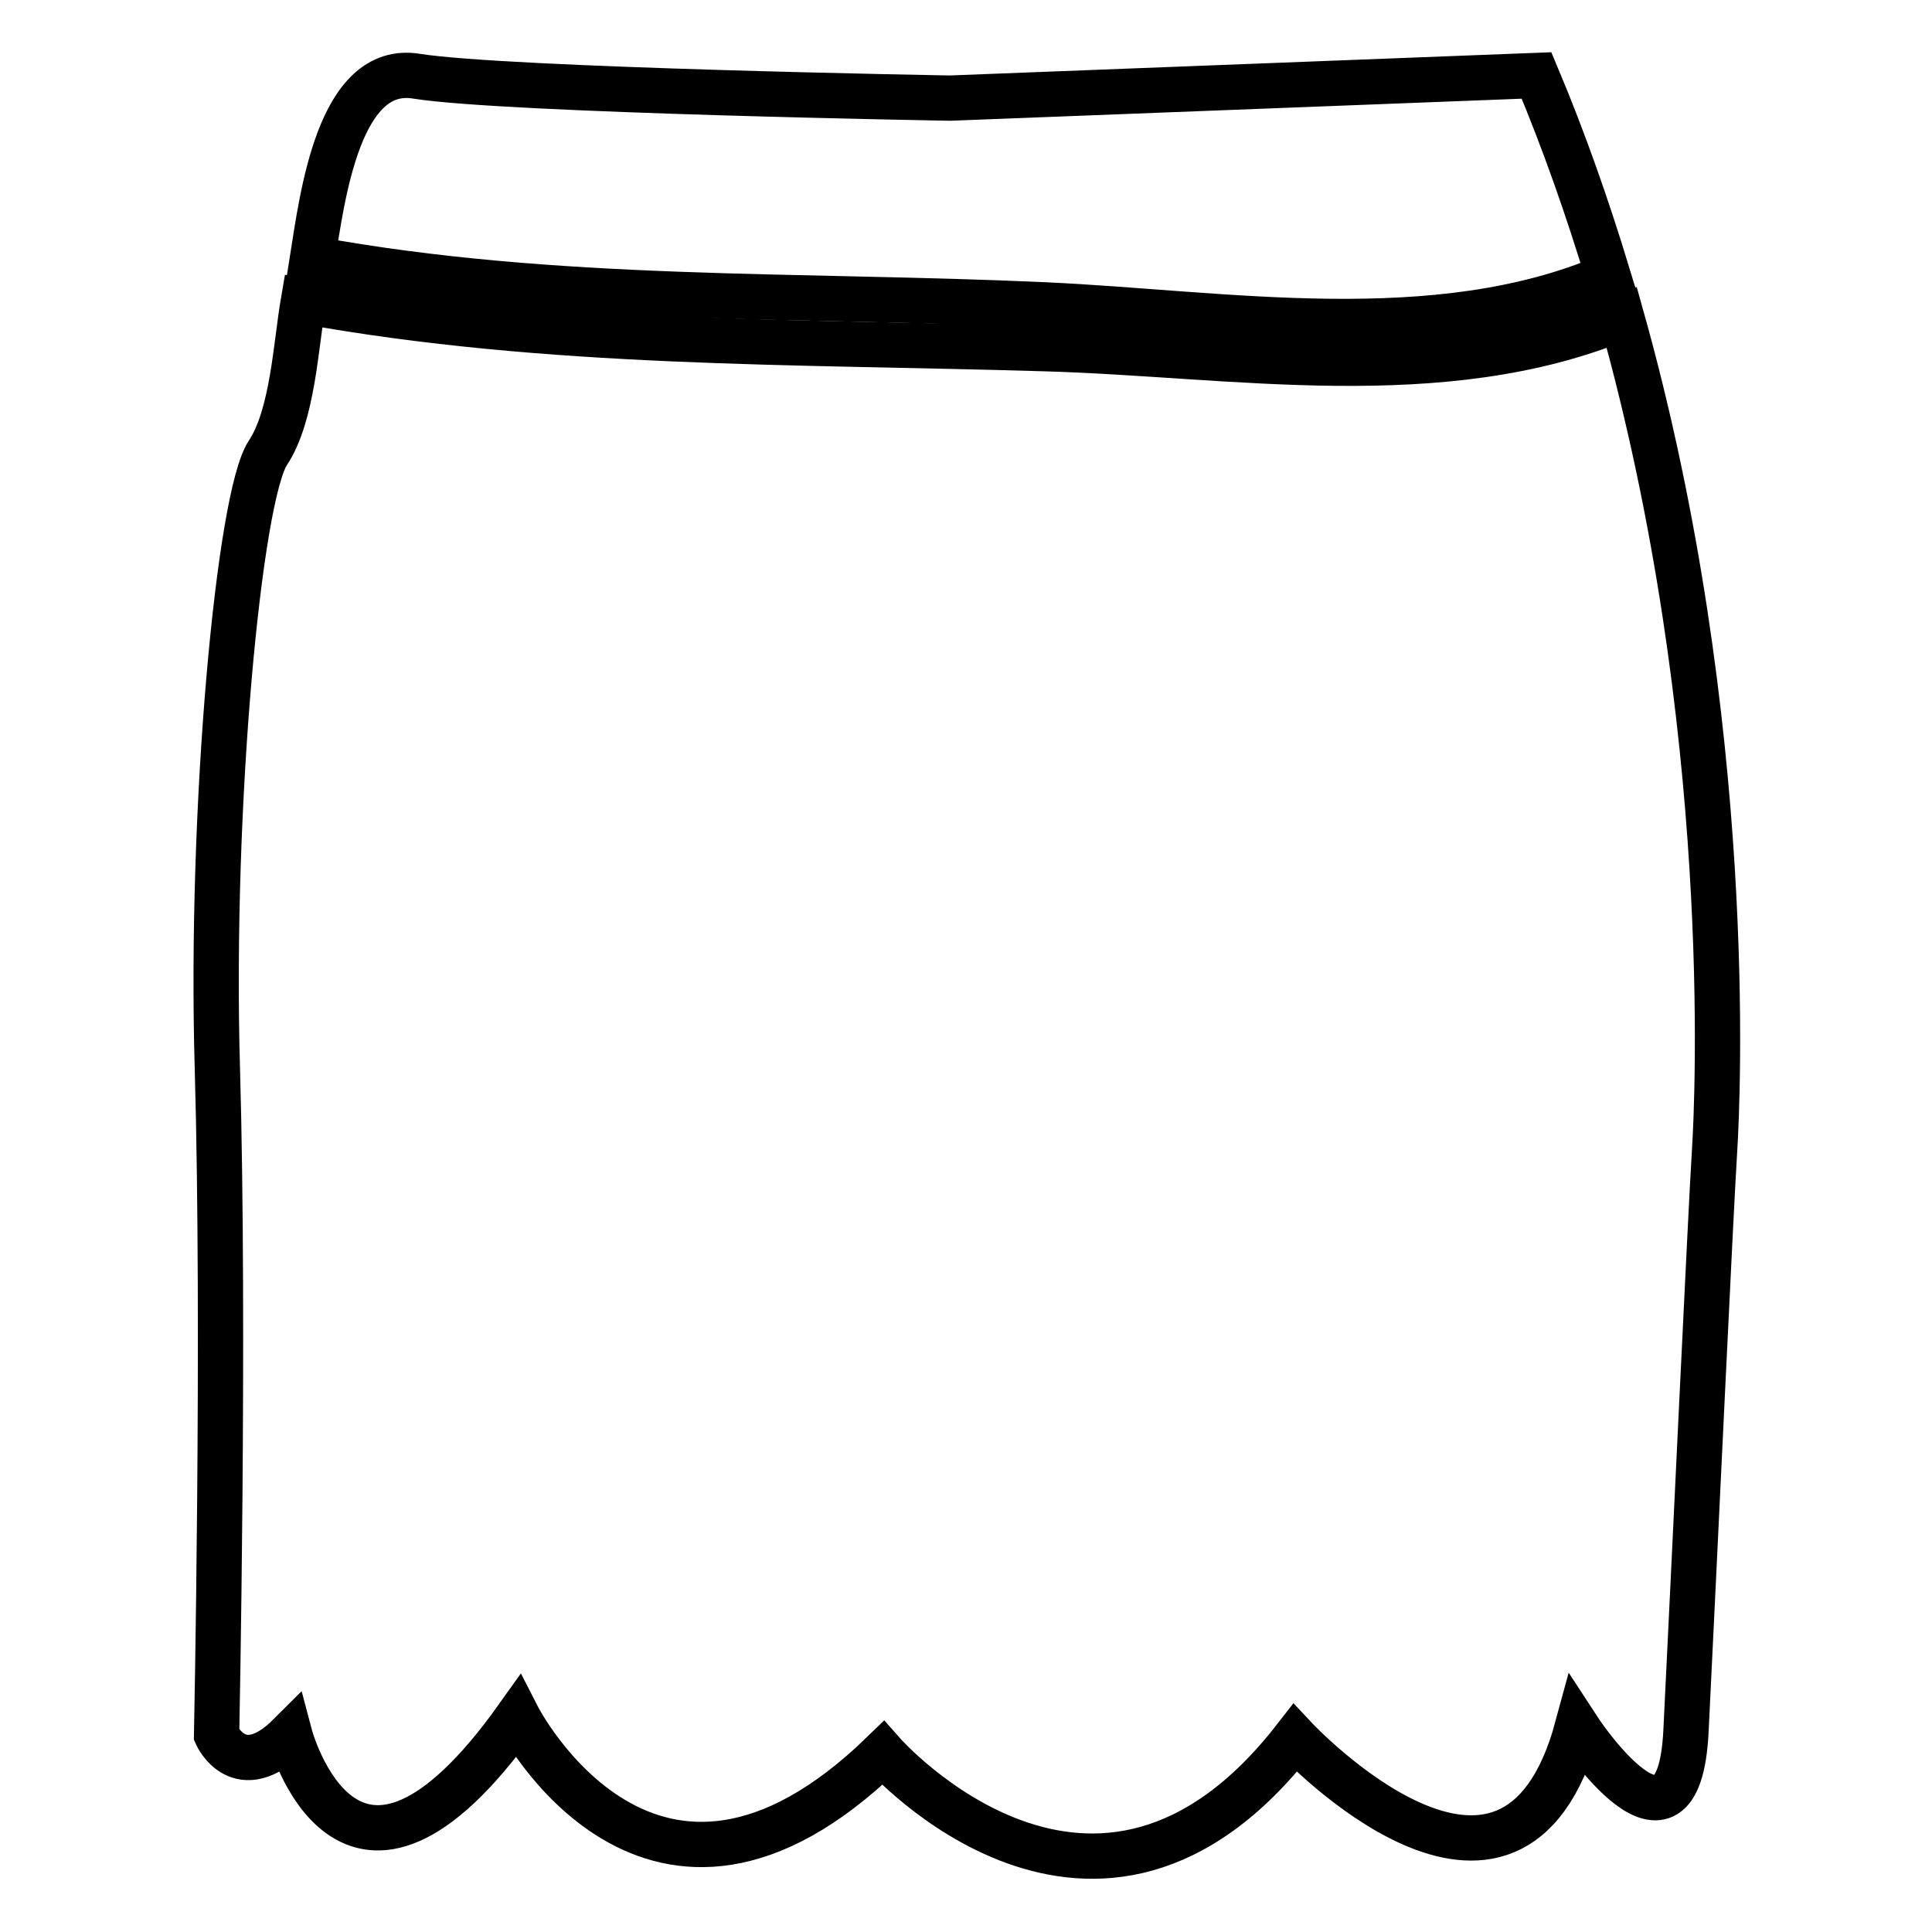
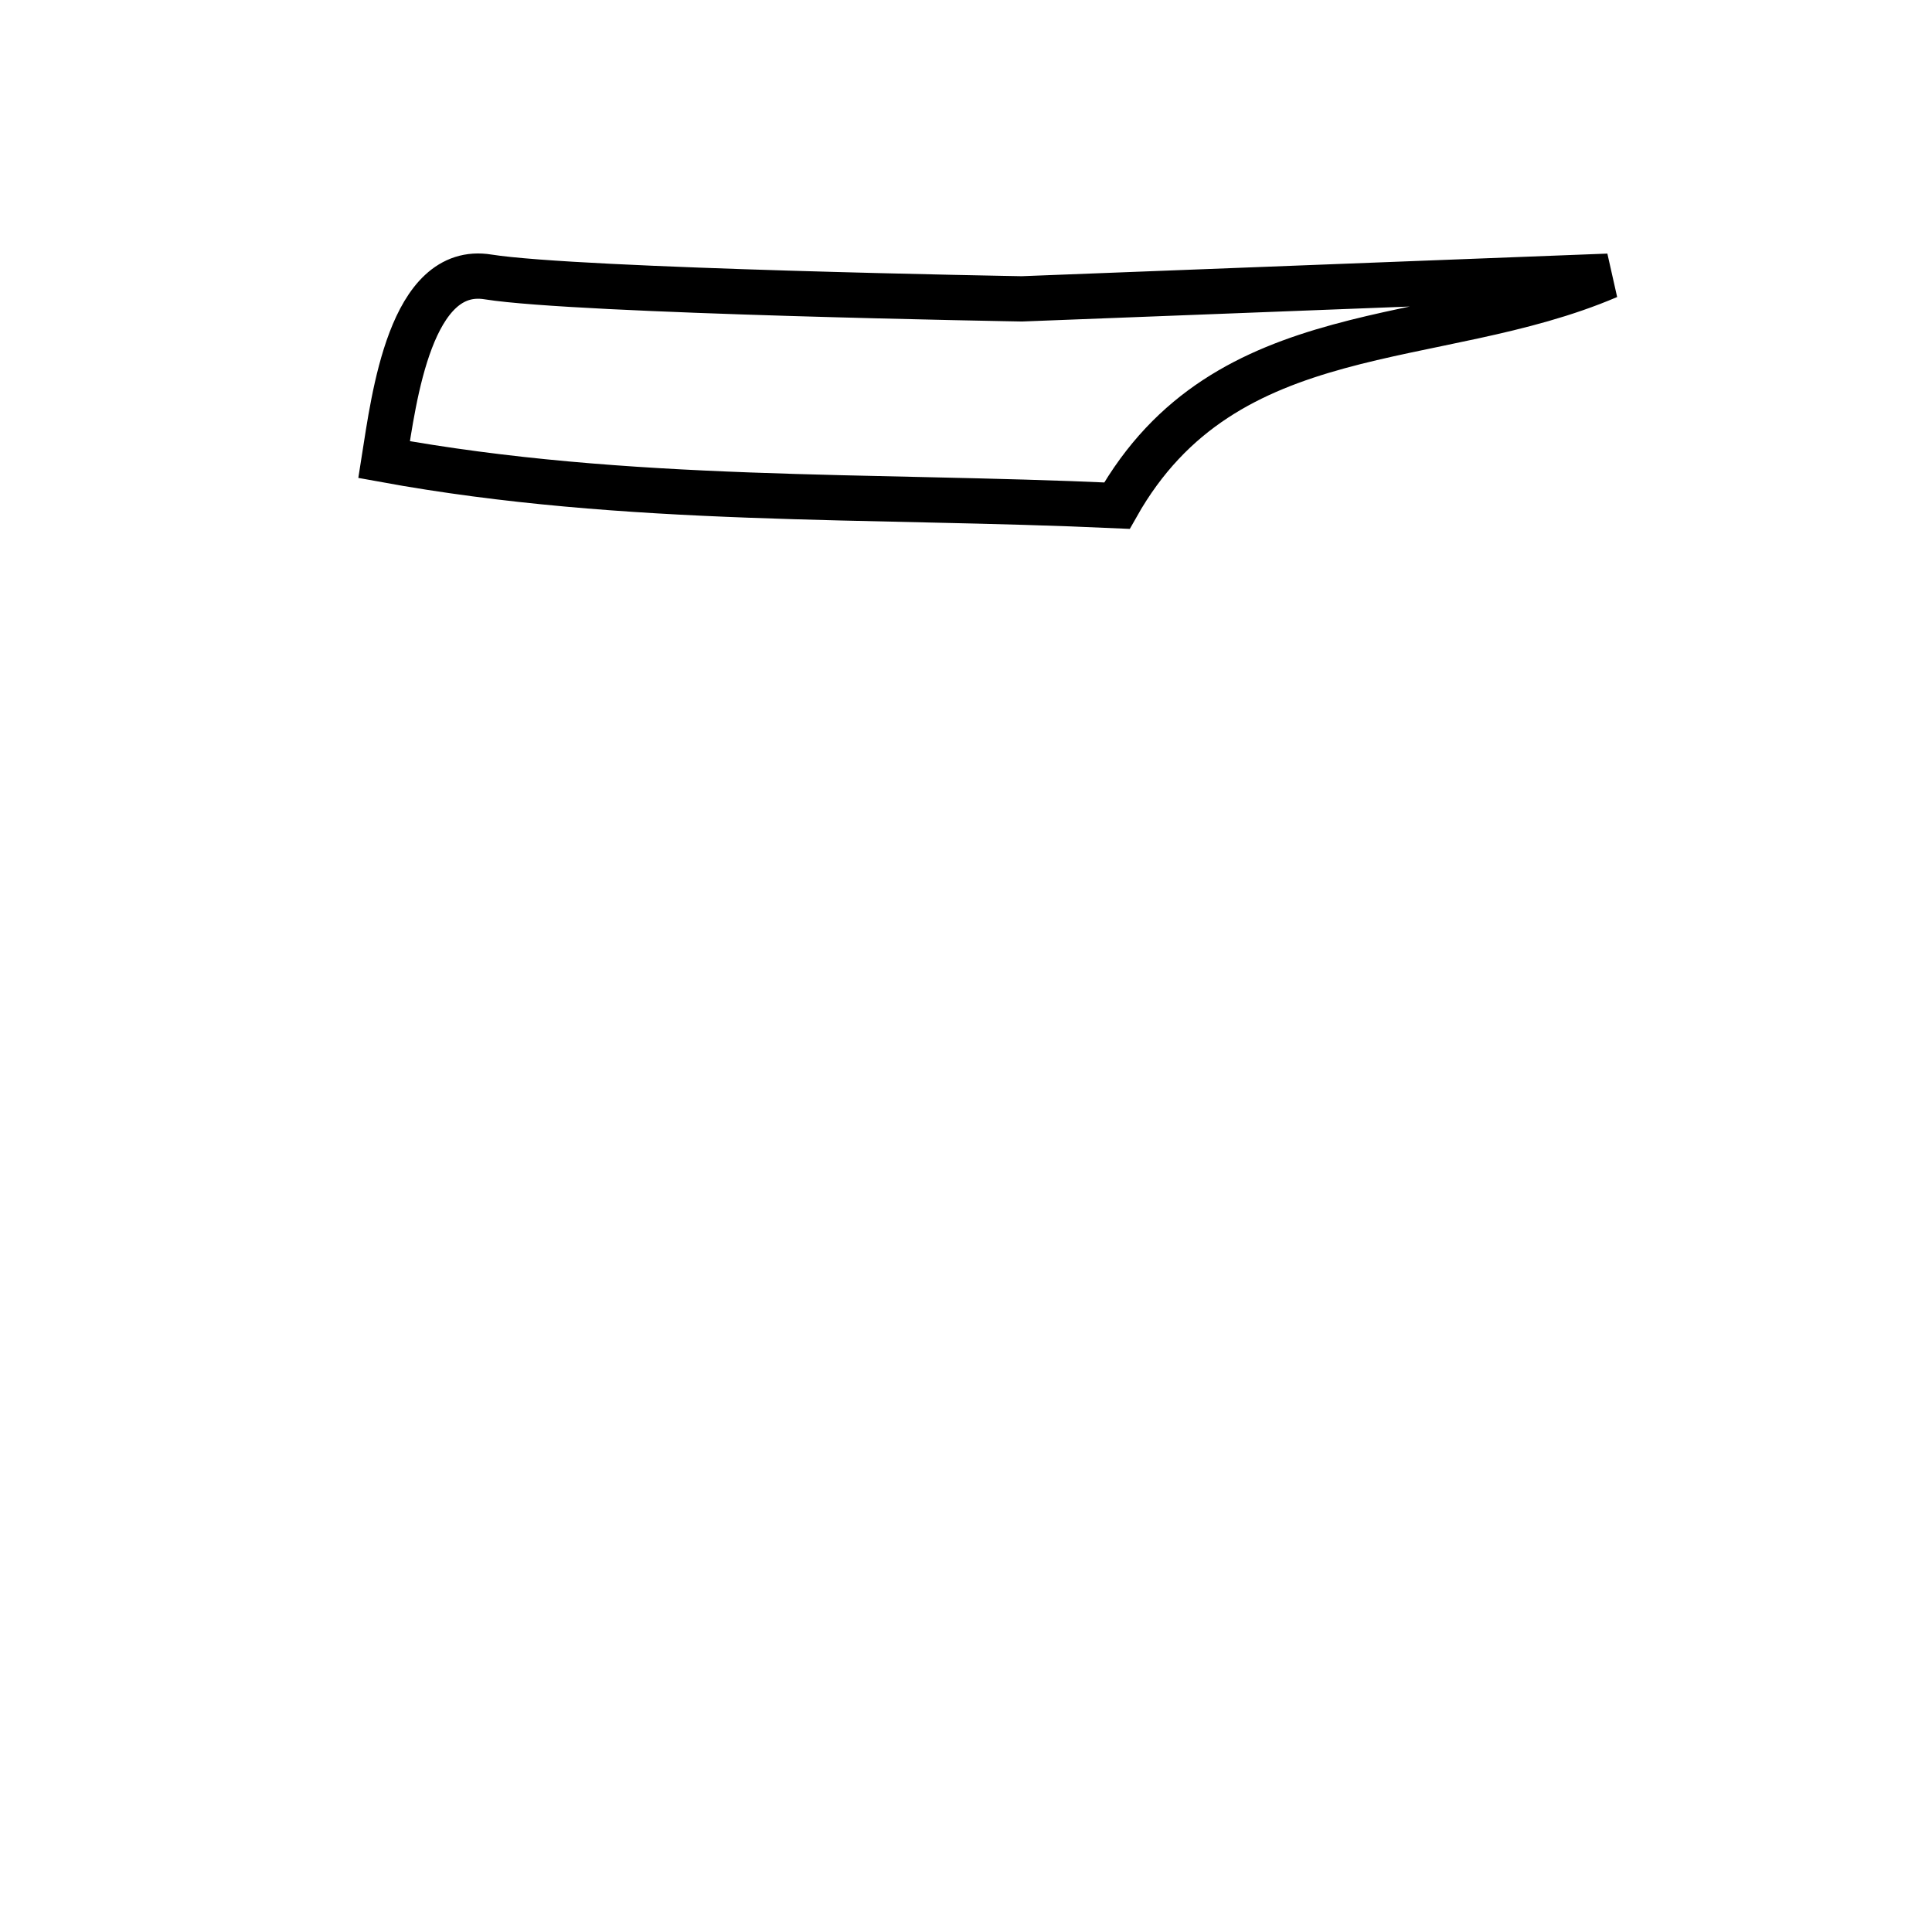
<svg xmlns="http://www.w3.org/2000/svg" version="1.1" x="0px" y="0px" viewBox="0 0 256 256" enable-background="new 0 0 256 256" xml:space="preserve">
  <g>
    <g>
      <g>
        <g>
-           <path stroke-width="6" fill-opacity="0" stroke="#000000" d="M213.1,36.6c-2.7-8.9-5.8-17.8-9.5-26.6l-77.7,3c0,0-58.7-1-70.7-2.9c-10.3-1.7-12.5,16-13.8,24.2c32.3,5.9,64.3,4.6,97.1,6.1C162.4,41.5,190.2,46.4,213.1,36.6z" />
-           <path stroke-width="6" fill-opacity="0" stroke="#000000" d="M138.4,46.2c-33.1-1-65.6-0.4-98.2-6.3c-1,5.8-1.4,15.1-4.7,20.1c-3.8,5.7-7.7,46.7-6.7,81.5c1,34.8-0.1,88.4-0.1,88.4s3,6.7,9.7,0c0,0,7.7,29.2,30.2-2.4c0,0,17.7,34.6,48.4,4.8c0,0,28.2,32,54.6-2c0,0,28.7,30.7,37.4-1.4c0,0,13.4,20.6,14.4,0.5c1-20.1,3.3-69.4,3.8-77.1c0.4-6.4,2.8-56.3-12.3-110.2C191,52,163.3,46.9,138.4,46.2z" />
+           <path stroke-width="6" fill-opacity="0" stroke="#000000" d="M213.1,36.6l-77.7,3c0,0-58.7-1-70.7-2.9c-10.3-1.7-12.5,16-13.8,24.2c32.3,5.9,64.3,4.6,97.1,6.1C162.4,41.5,190.2,46.4,213.1,36.6z" />
        </g>
      </g>
      <g />
      <g />
      <g />
      <g />
      <g />
      <g />
      <g />
      <g />
      <g />
      <g />
      <g />
      <g />
      <g />
      <g />
      <g />
    </g>
  </g>
</svg>